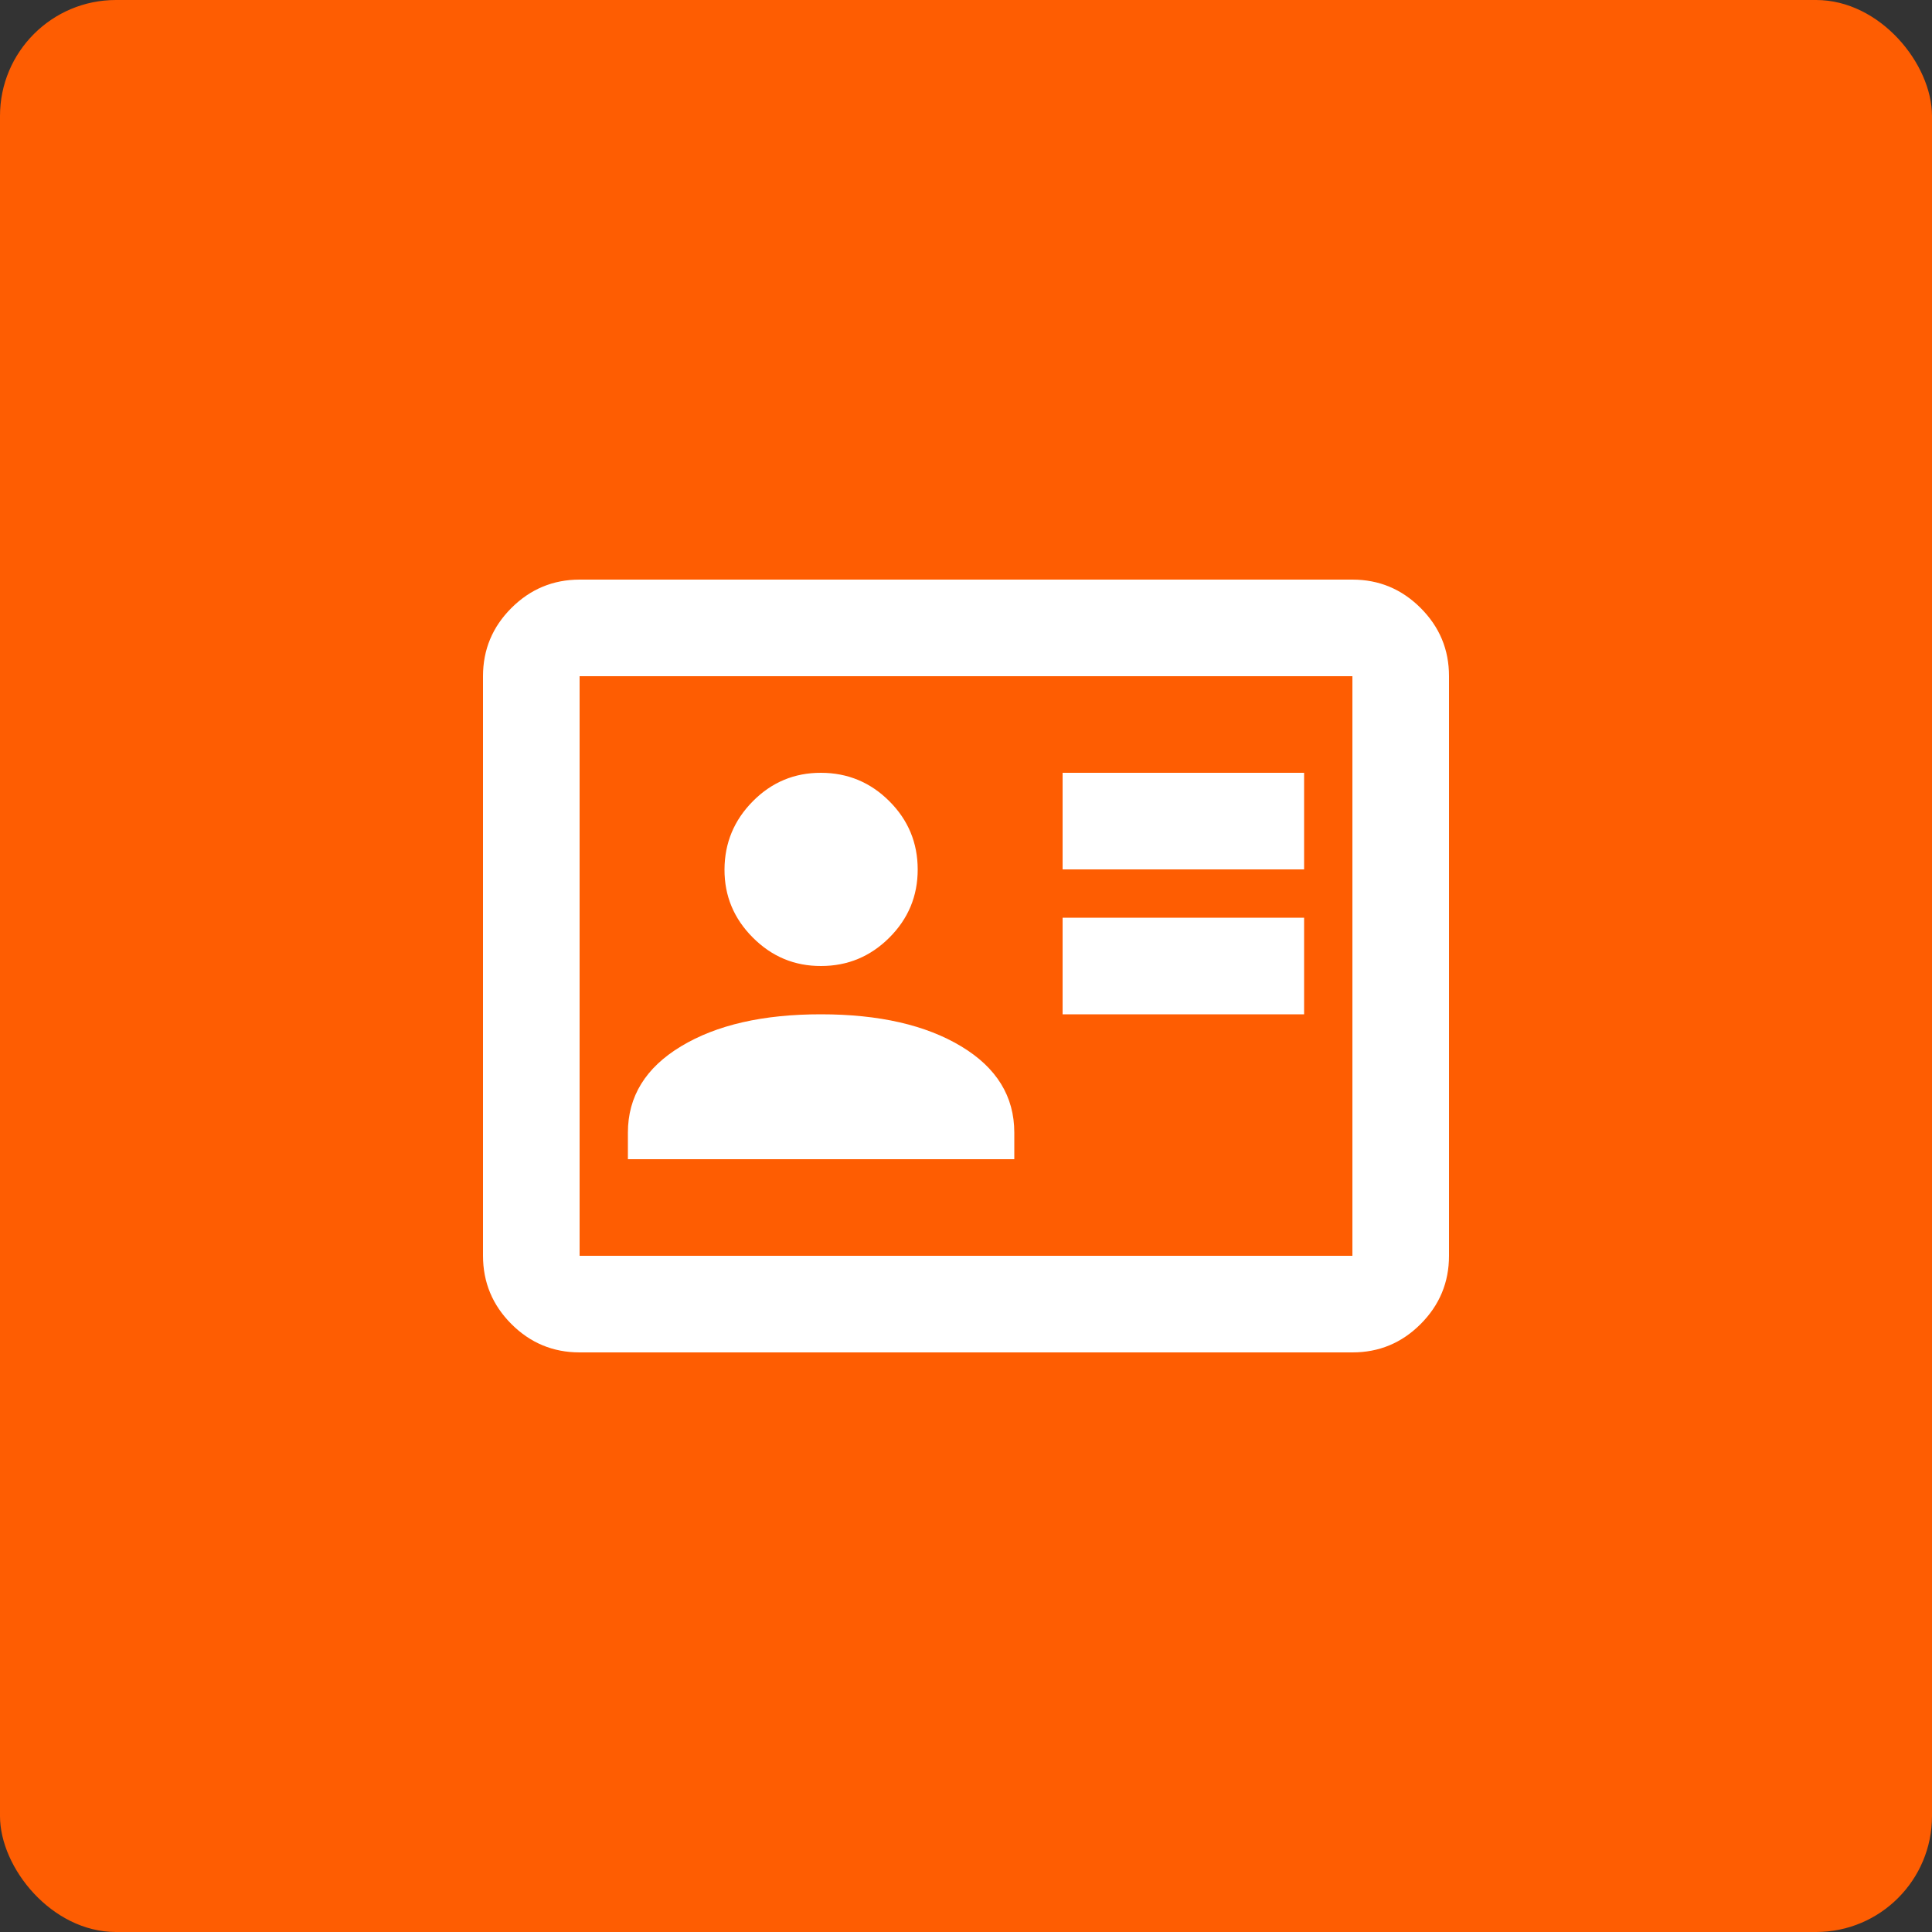
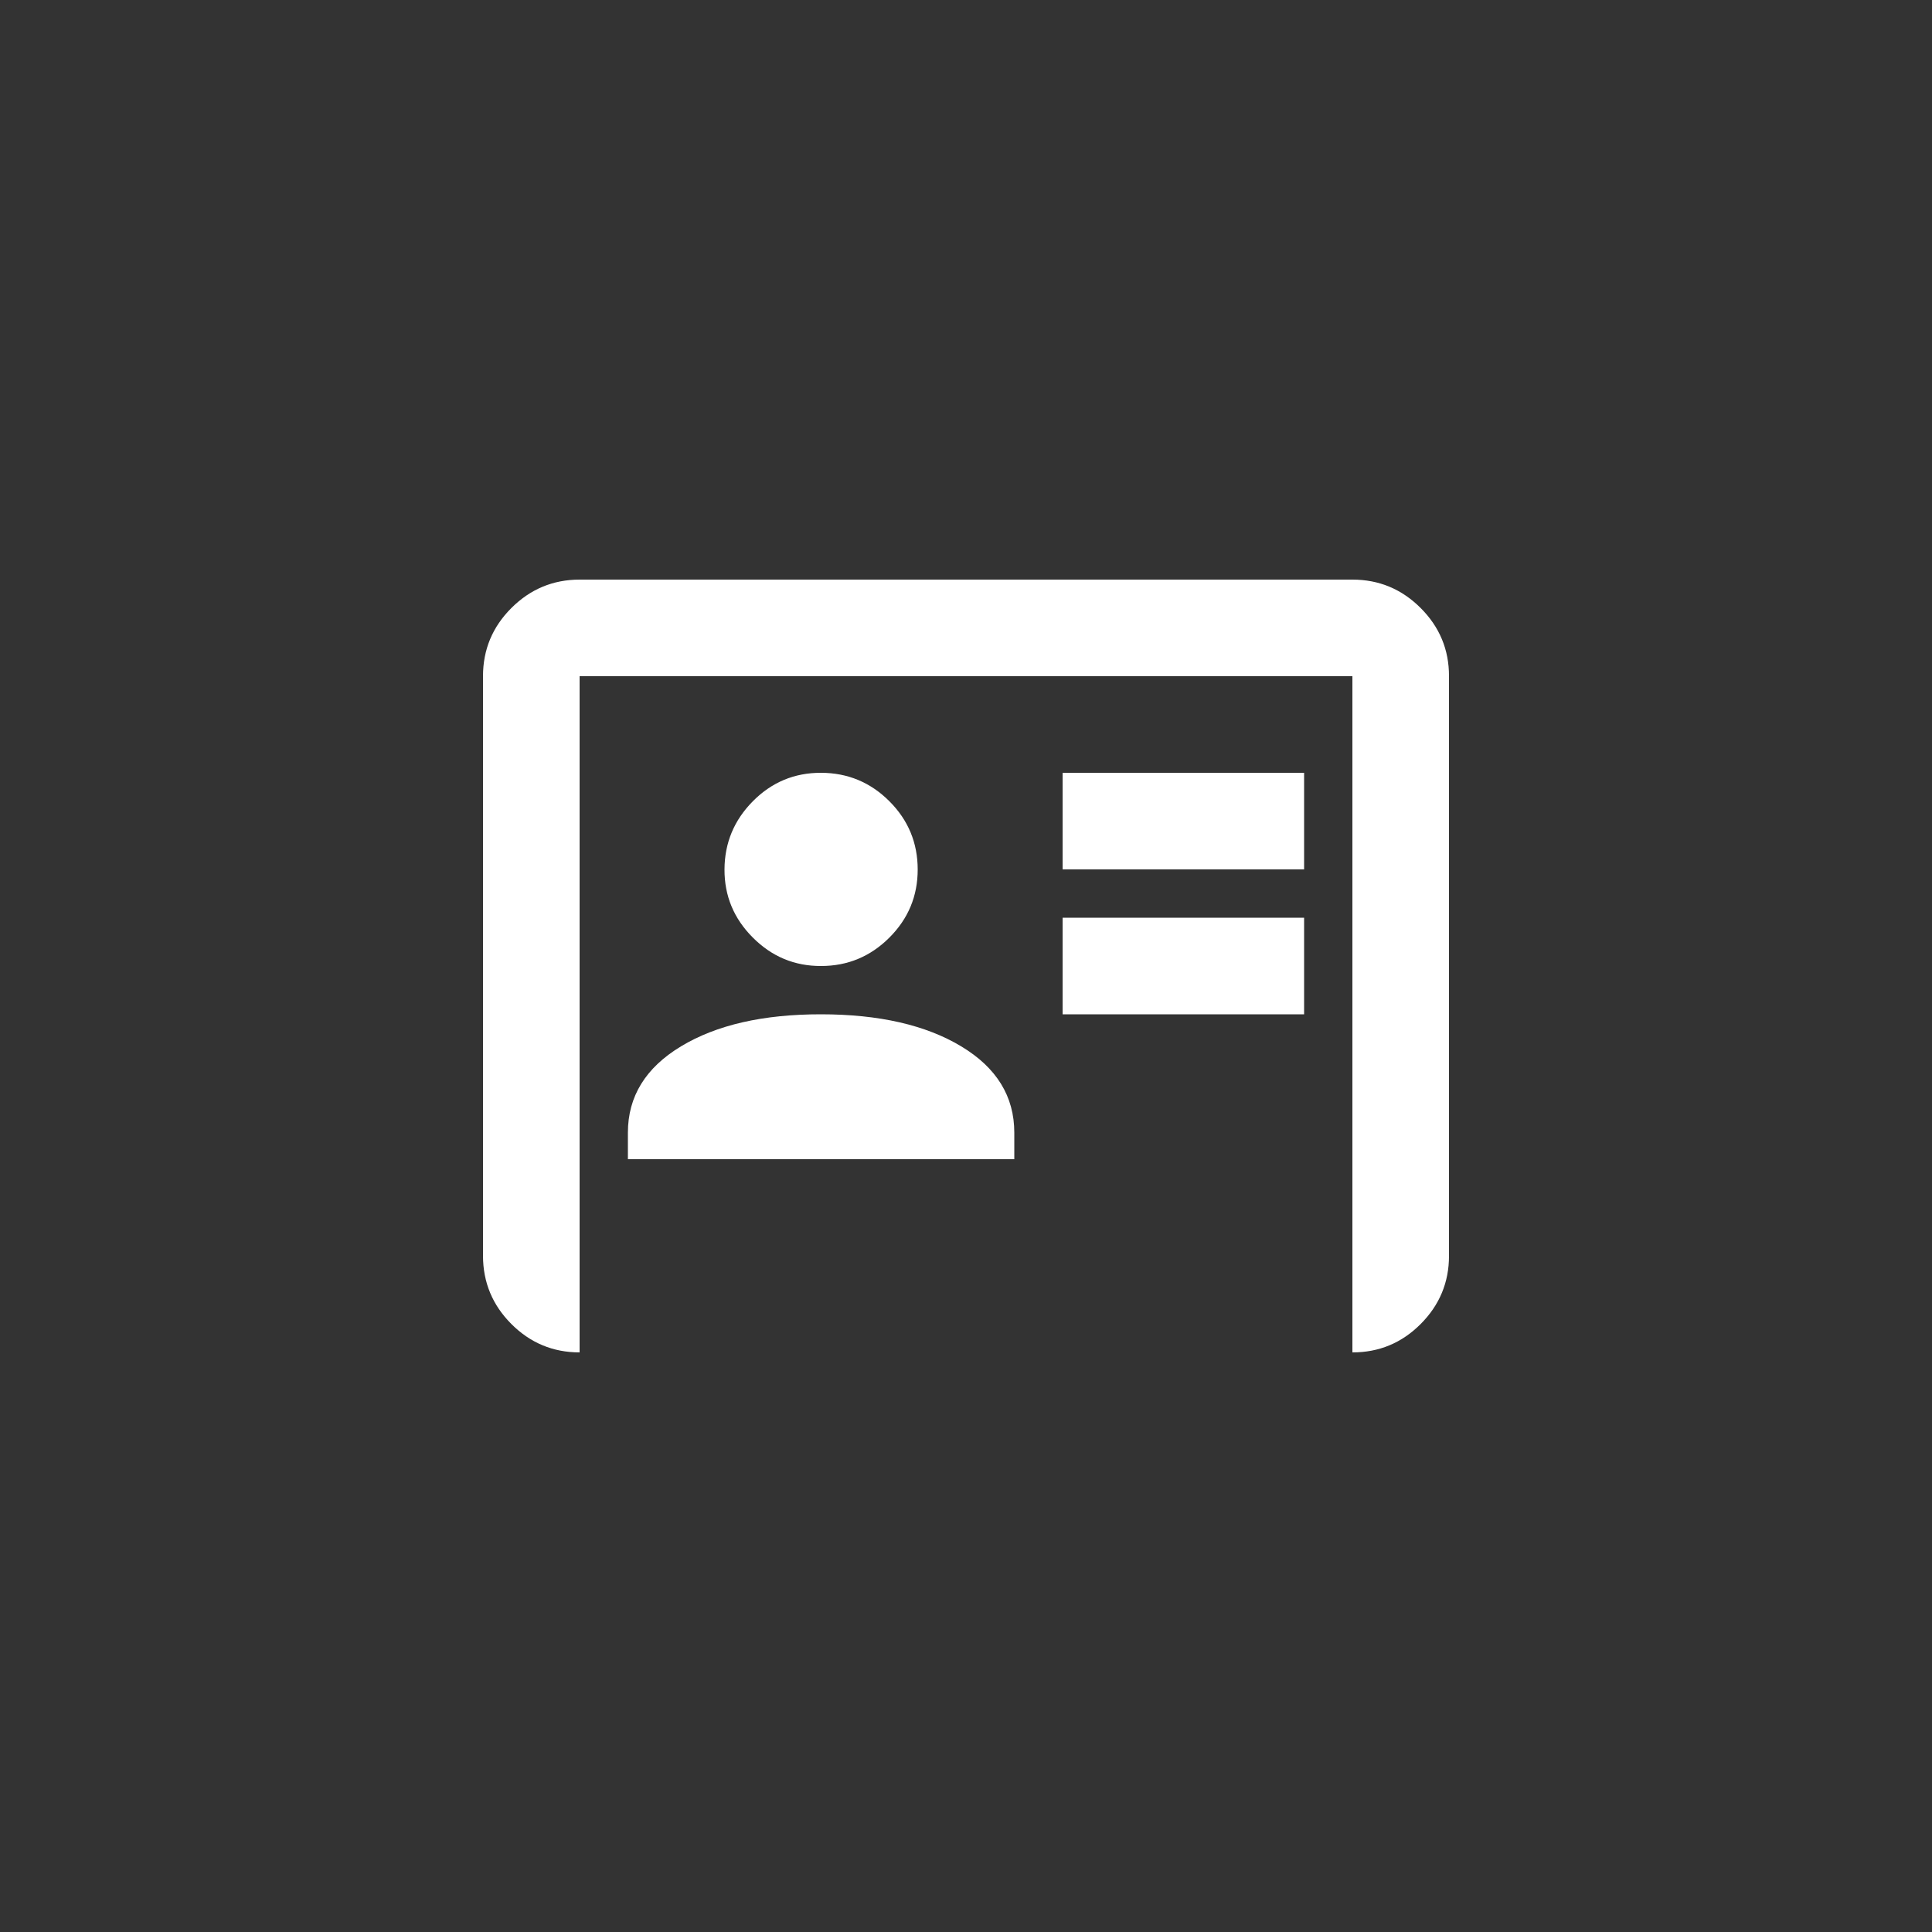
<svg xmlns="http://www.w3.org/2000/svg" width="50" height="50" viewBox="0 0 50 50" fill="none">
  <rect x="0" y="0" width="50" height="50" fill="#333333" stroke="none" />
-   <rect width="50" height="50" rx="3" fill="#FE5D02" />
-   <path d="M27.5 26.25H33.75V23.75H27.5V26.25ZM27.5 22.5H33.75V20H27.5V22.5ZM16.25 30H26.25V29.312C26.25 28.375 25.792 27.63 24.875 27.079C23.958 26.527 22.75 26.251 21.25 26.25C19.75 26.249 18.542 26.525 17.625 27.079C16.708 27.632 16.25 28.377 16.25 29.312V30ZM21.25 25C21.938 25 22.526 24.755 23.016 24.266C23.506 23.777 23.751 23.188 23.75 22.5C23.749 21.812 23.505 21.223 23.016 20.735C22.528 20.247 21.939 20.002 21.25 20C20.561 19.998 19.973 20.243 19.485 20.735C18.997 21.227 18.753 21.815 18.75 22.5C18.747 23.185 18.992 23.774 19.485 24.266C19.977 24.759 20.566 25.003 21.25 25ZM15 35C14.312 35 13.724 34.755 13.235 34.266C12.746 33.777 12.501 33.188 12.5 32.5V17.5C12.5 16.812 12.745 16.224 13.235 15.735C13.725 15.246 14.313 15.001 15 15H35C35.688 15 36.276 15.245 36.766 15.735C37.256 16.225 37.501 16.813 37.5 17.5V32.5C37.5 33.188 37.255 33.776 36.766 34.266C36.277 34.756 35.688 35.001 35 35H15ZM15 32.5H35V17.5H15V32.5Z" fill="white" />
+   <path d="M27.5 26.25H33.75V23.75H27.5V26.25ZM27.5 22.5H33.75V20H27.5V22.5ZM16.25 30H26.25V29.312C26.25 28.375 25.792 27.63 24.875 27.079C23.958 26.527 22.75 26.251 21.25 26.25C19.75 26.249 18.542 26.525 17.625 27.079C16.708 27.632 16.25 28.377 16.25 29.312V30ZM21.25 25C21.938 25 22.526 24.755 23.016 24.266C23.506 23.777 23.751 23.188 23.75 22.5C23.749 21.812 23.505 21.223 23.016 20.735C22.528 20.247 21.939 20.002 21.25 20C20.561 19.998 19.973 20.243 19.485 20.735C18.997 21.227 18.753 21.815 18.75 22.5C18.747 23.185 18.992 23.774 19.485 24.266C19.977 24.759 20.566 25.003 21.25 25ZM15 35C14.312 35 13.724 34.755 13.235 34.266C12.746 33.777 12.501 33.188 12.5 32.5V17.5C12.5 16.812 12.745 16.224 13.235 15.735C13.725 15.246 14.313 15.001 15 15H35C35.688 15 36.276 15.245 36.766 15.735C37.256 16.225 37.501 16.813 37.5 17.5V32.5C37.5 33.188 37.255 33.776 36.766 34.266C36.277 34.756 35.688 35.001 35 35H15ZH35V17.5H15V32.5Z" fill="white" />
</svg>